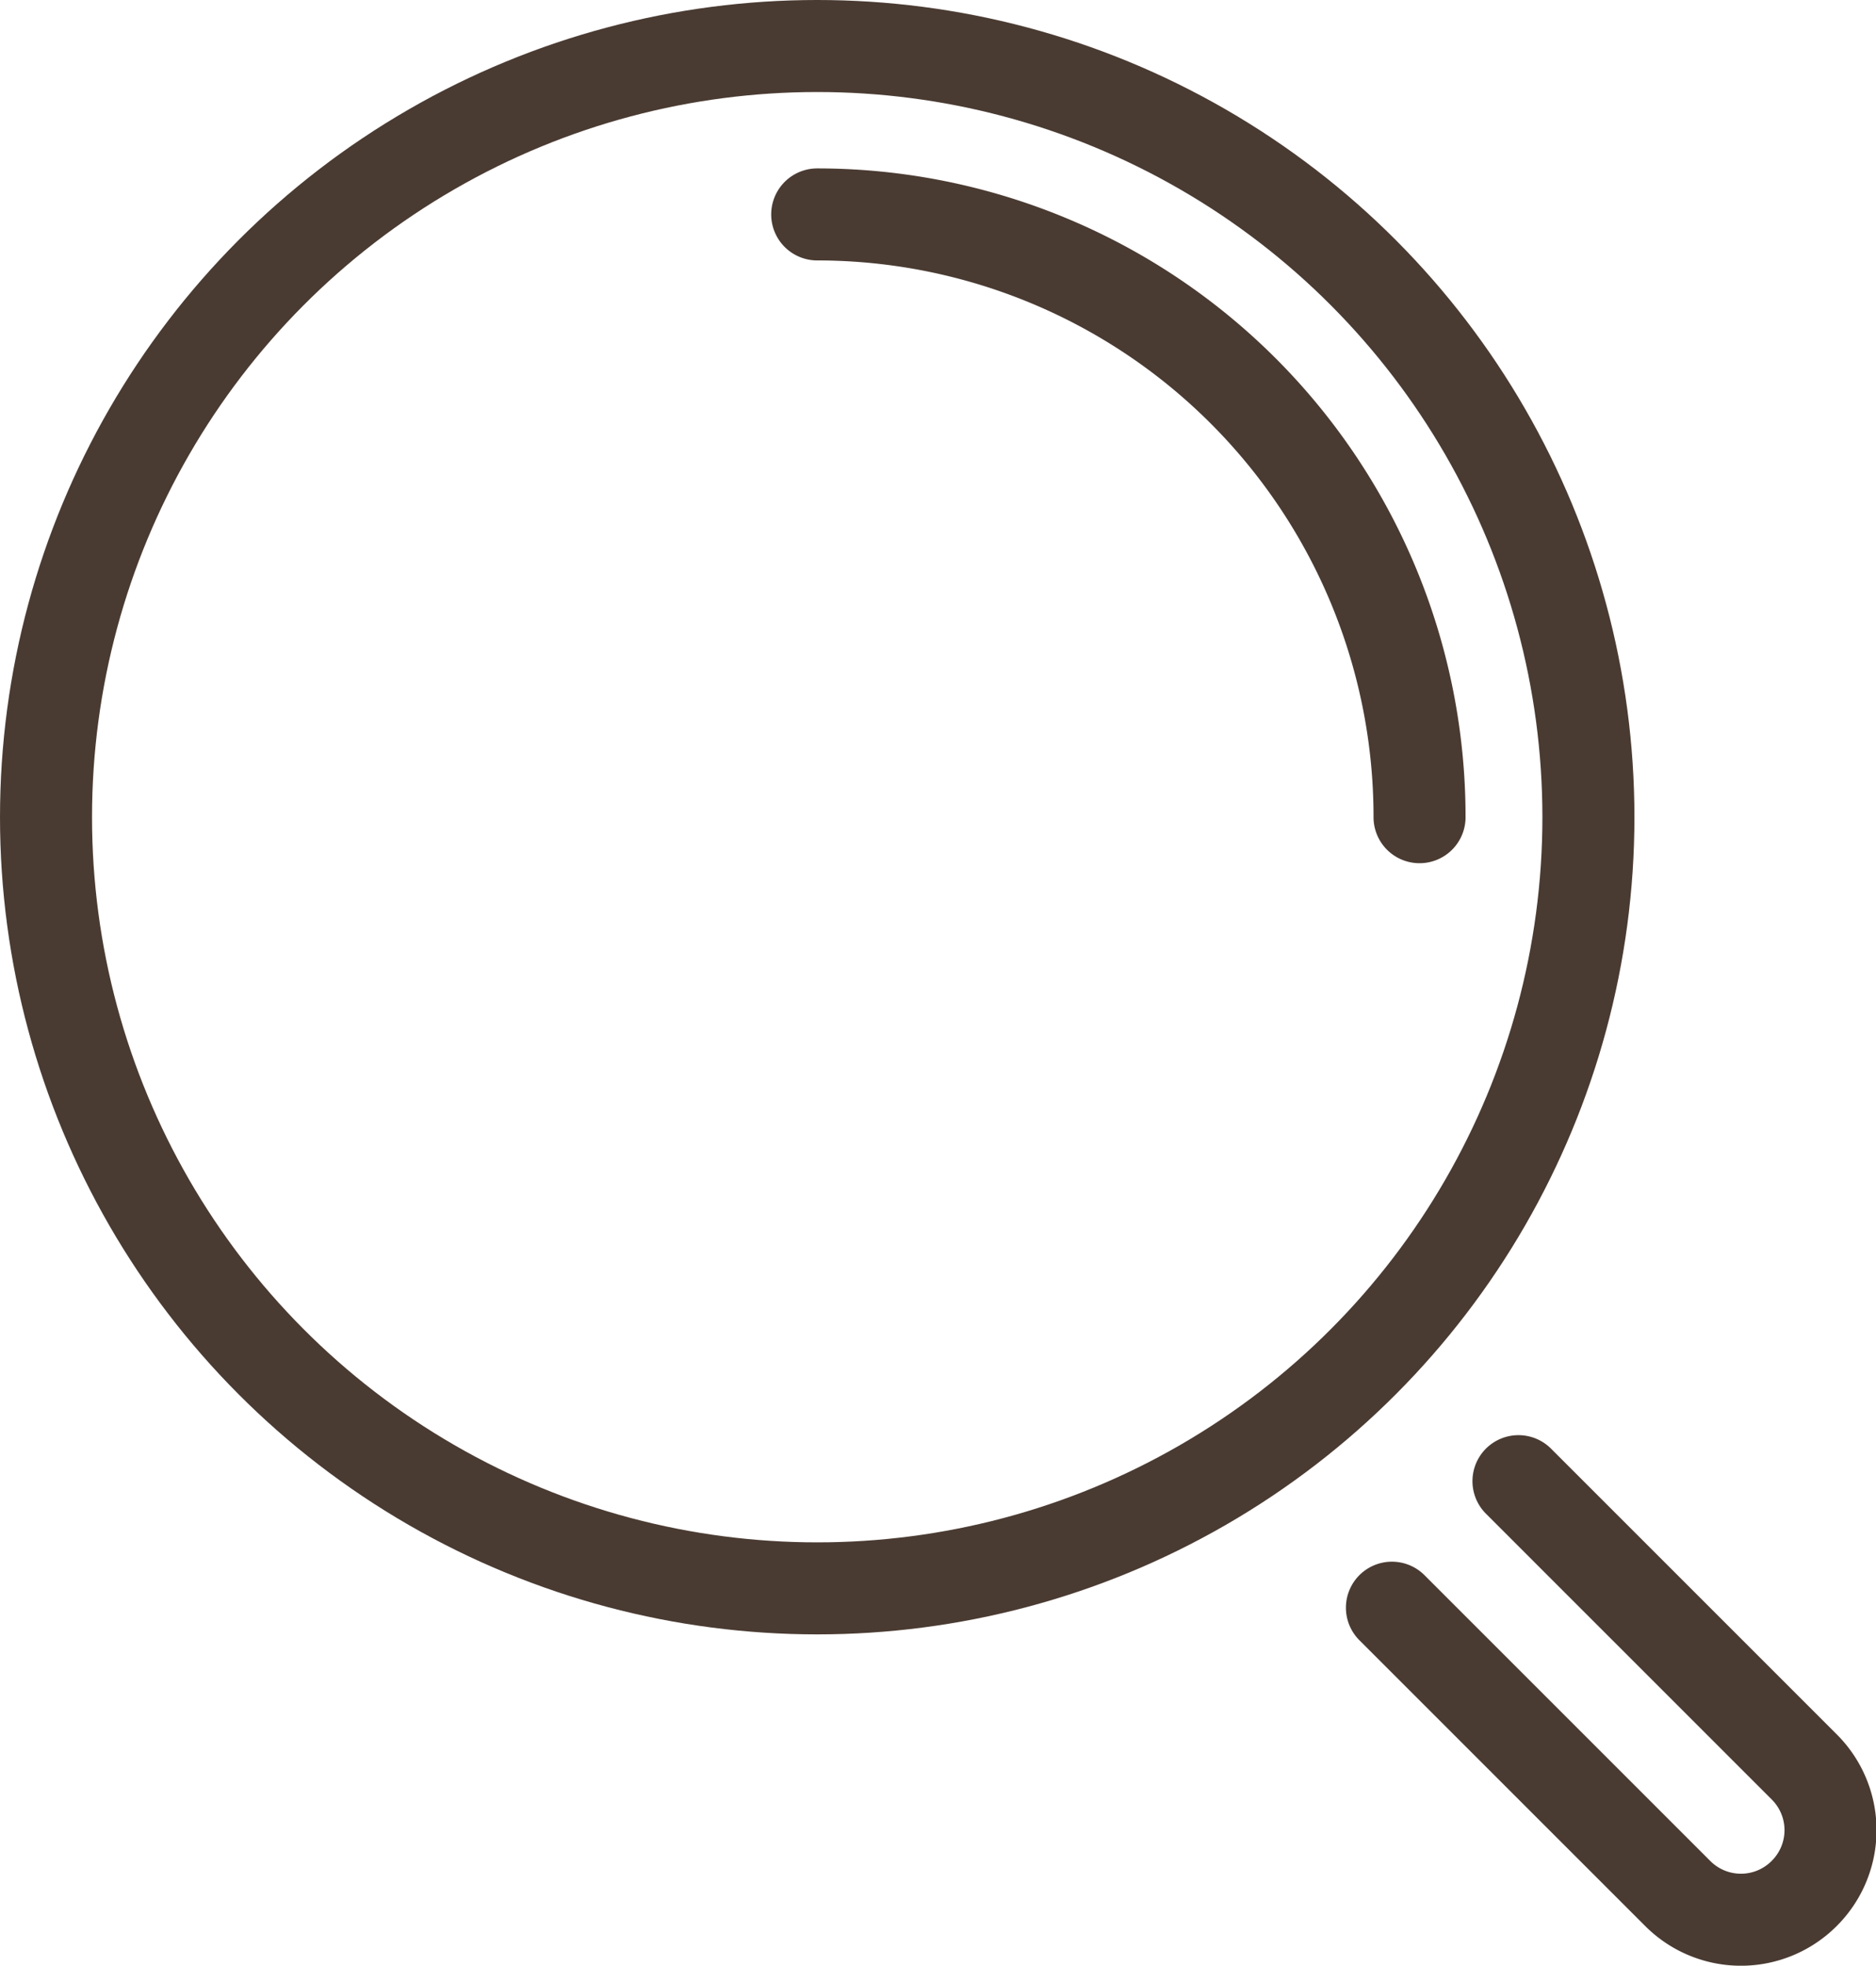
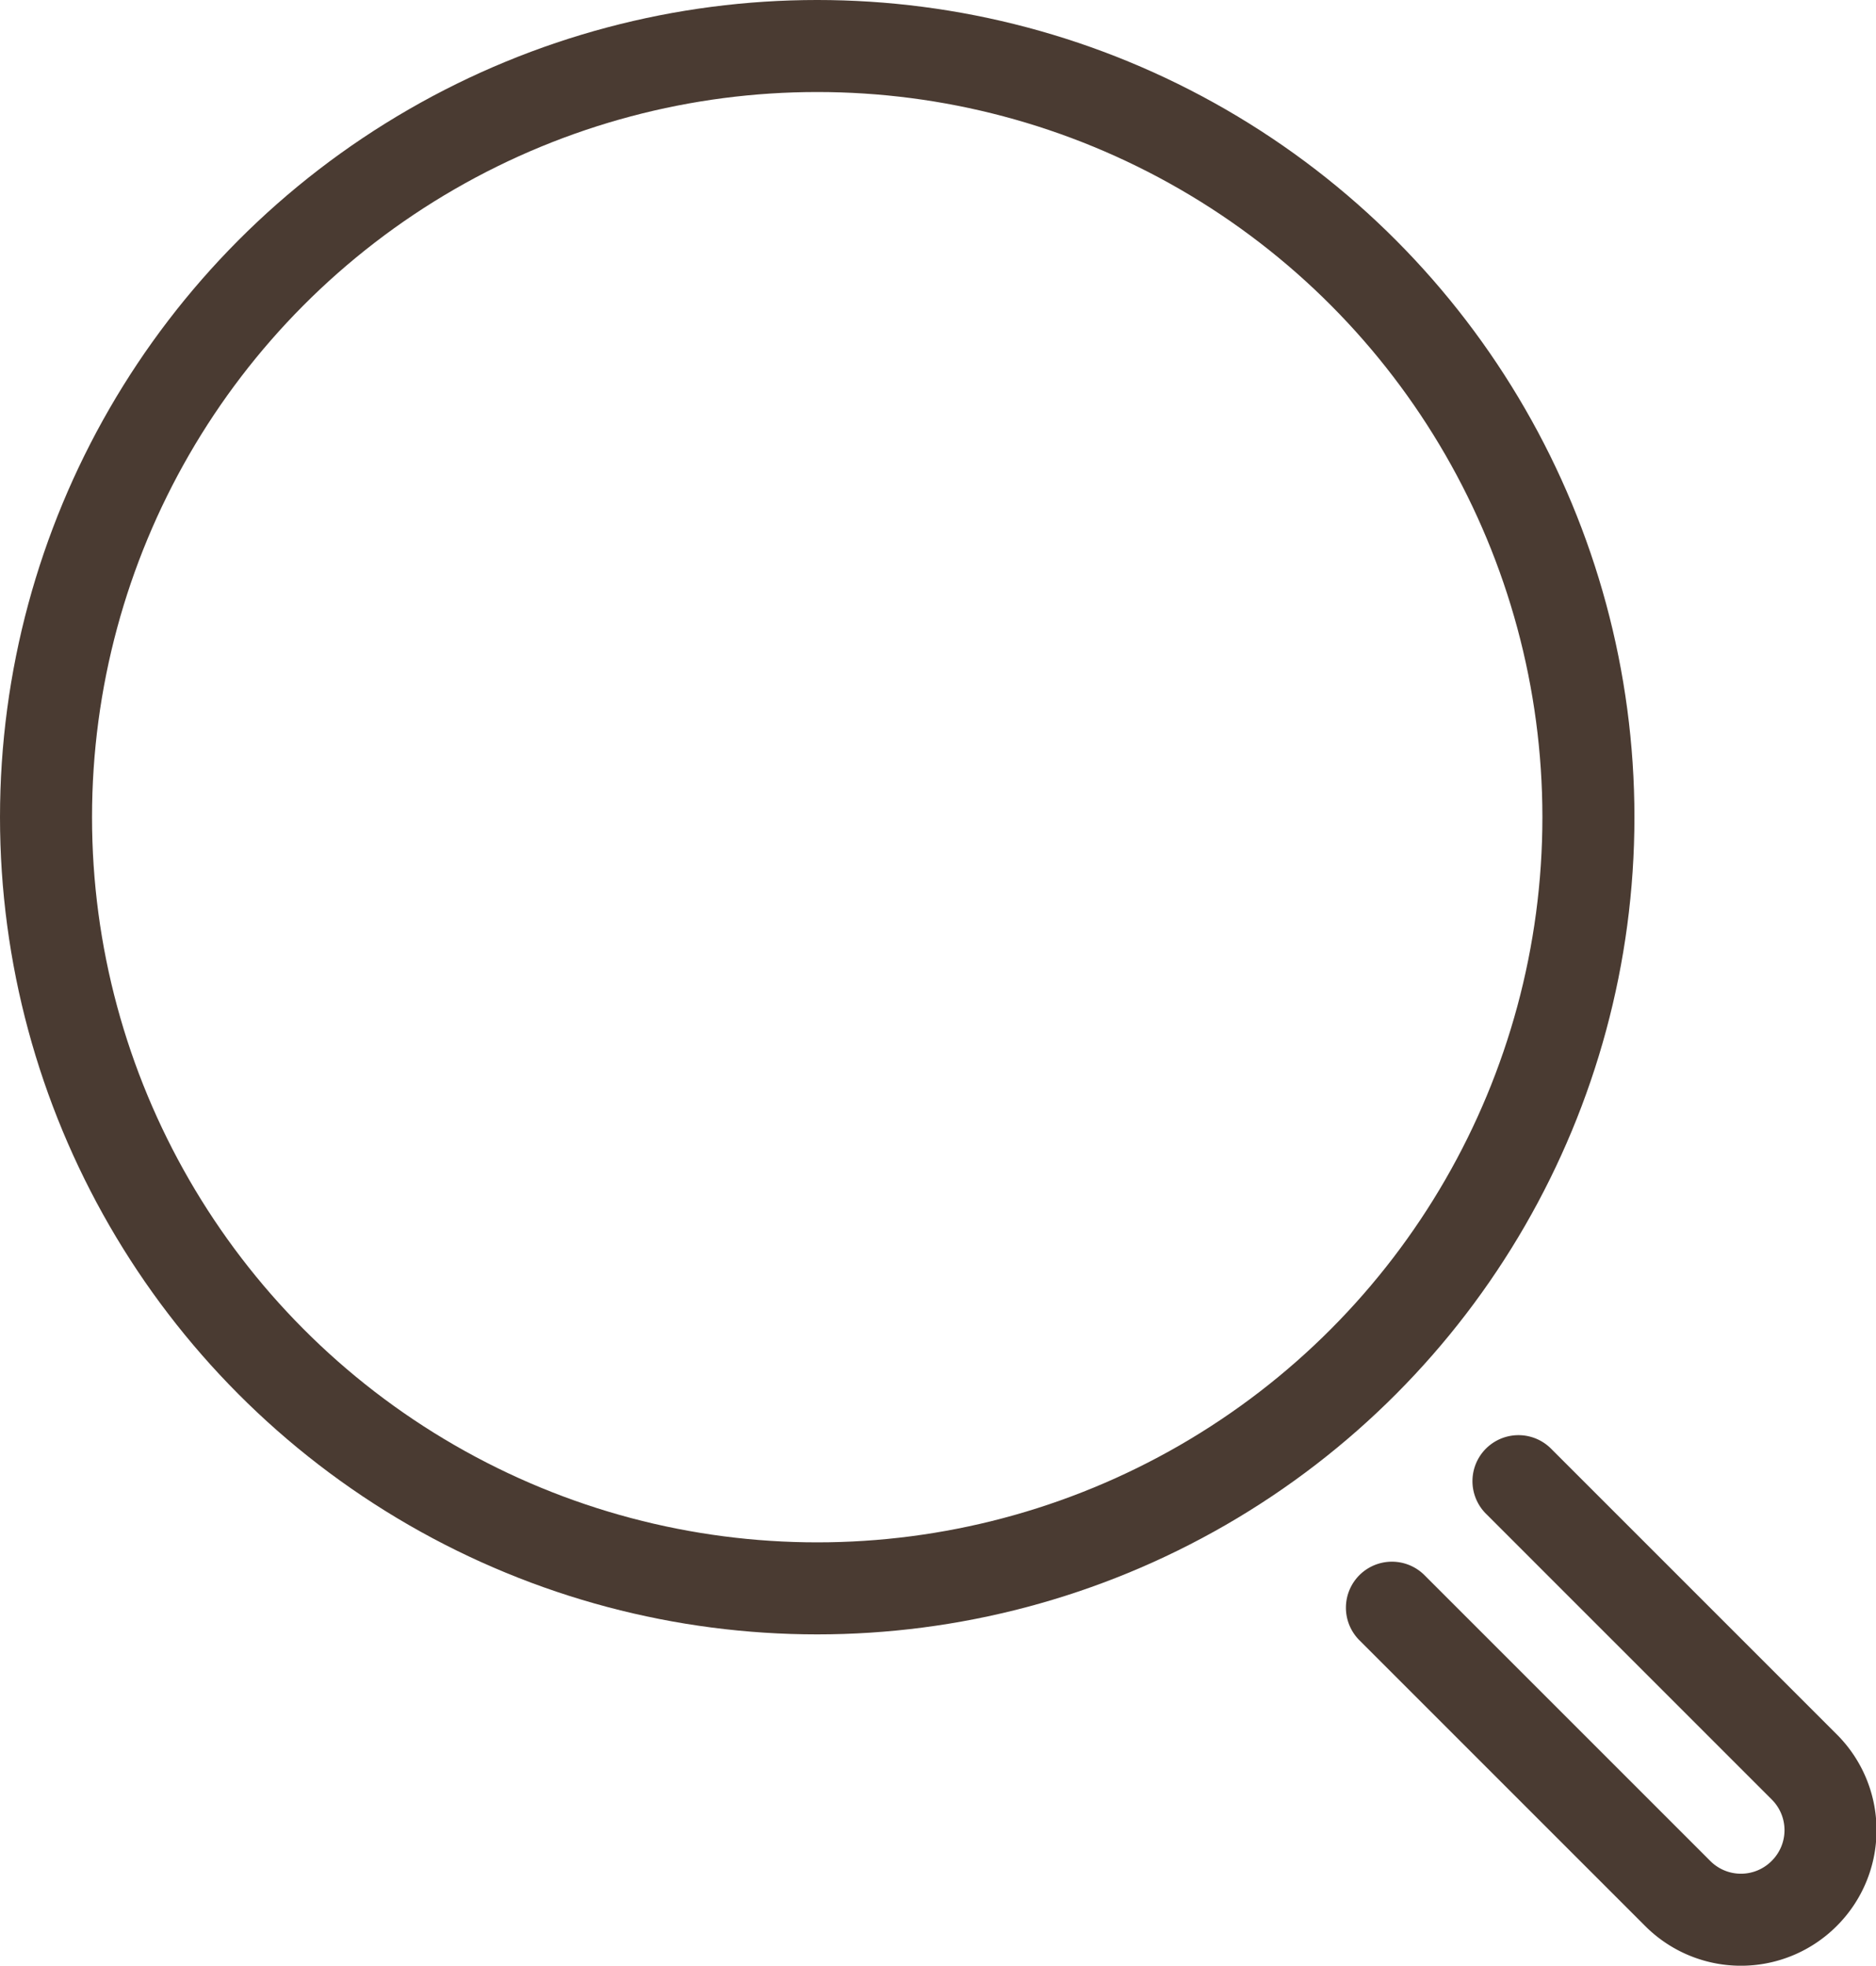
<svg xmlns="http://www.w3.org/2000/svg" width="40.77" height="42.72" viewBox="0 0 40.77 42.72">
  <defs>
    <style>.cls-1{fill:none;stroke:#4a3b32;stroke-linecap:round;stroke-linejoin:round;stroke-width:2px;}</style>
  </defs>
  <title>zoom_icon</title>
  <g id="Layer_2" data-name="Layer 2">
    <g id="Layer_1-2" data-name="Layer 1">
      <circle class="cls-1" cx="17.76" cy="17.76" r="16.76" />
      <path class="cls-1" d="M30.25,34.94l6.21,6.21a1.94,1.94,0,0,0,2.75,0h0a1.94,1.94,0,0,0,0-2.75L33,32.19" />
-       <path class="cls-1" d="M17.76,4.66A13.09,13.09,0,0,1,30.85,17.76" />
    </g>
  </g>
</svg>